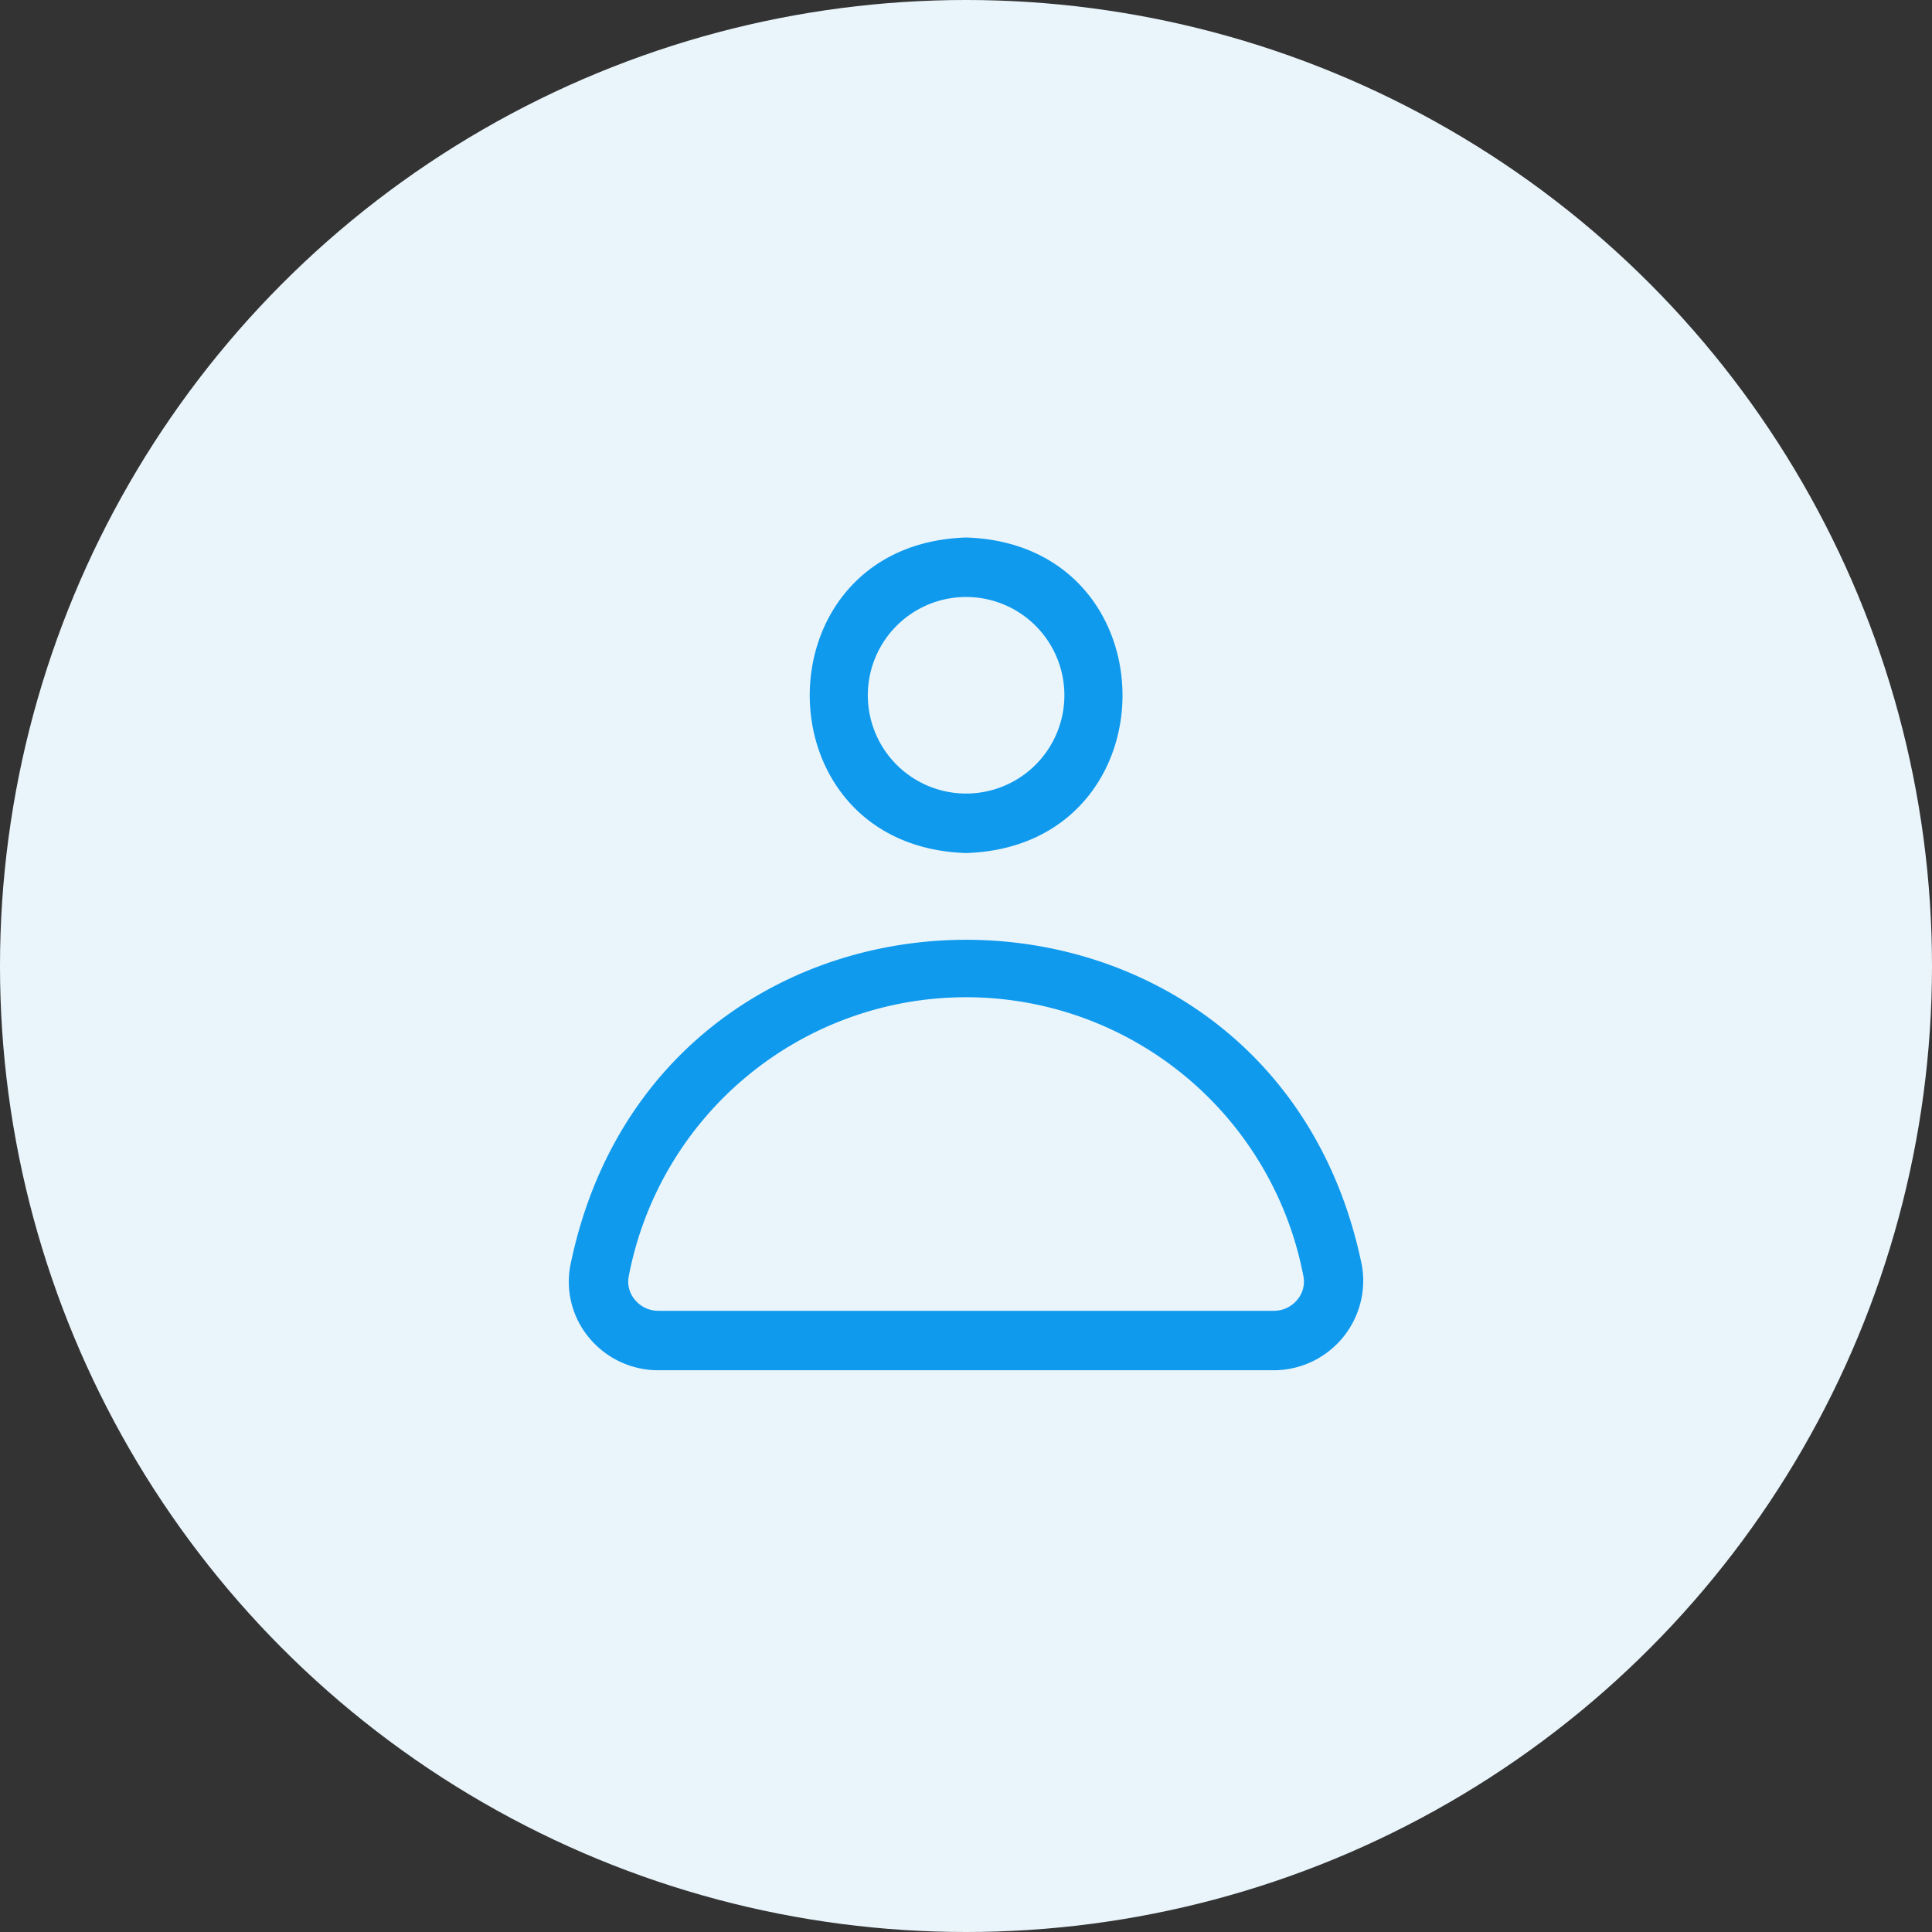
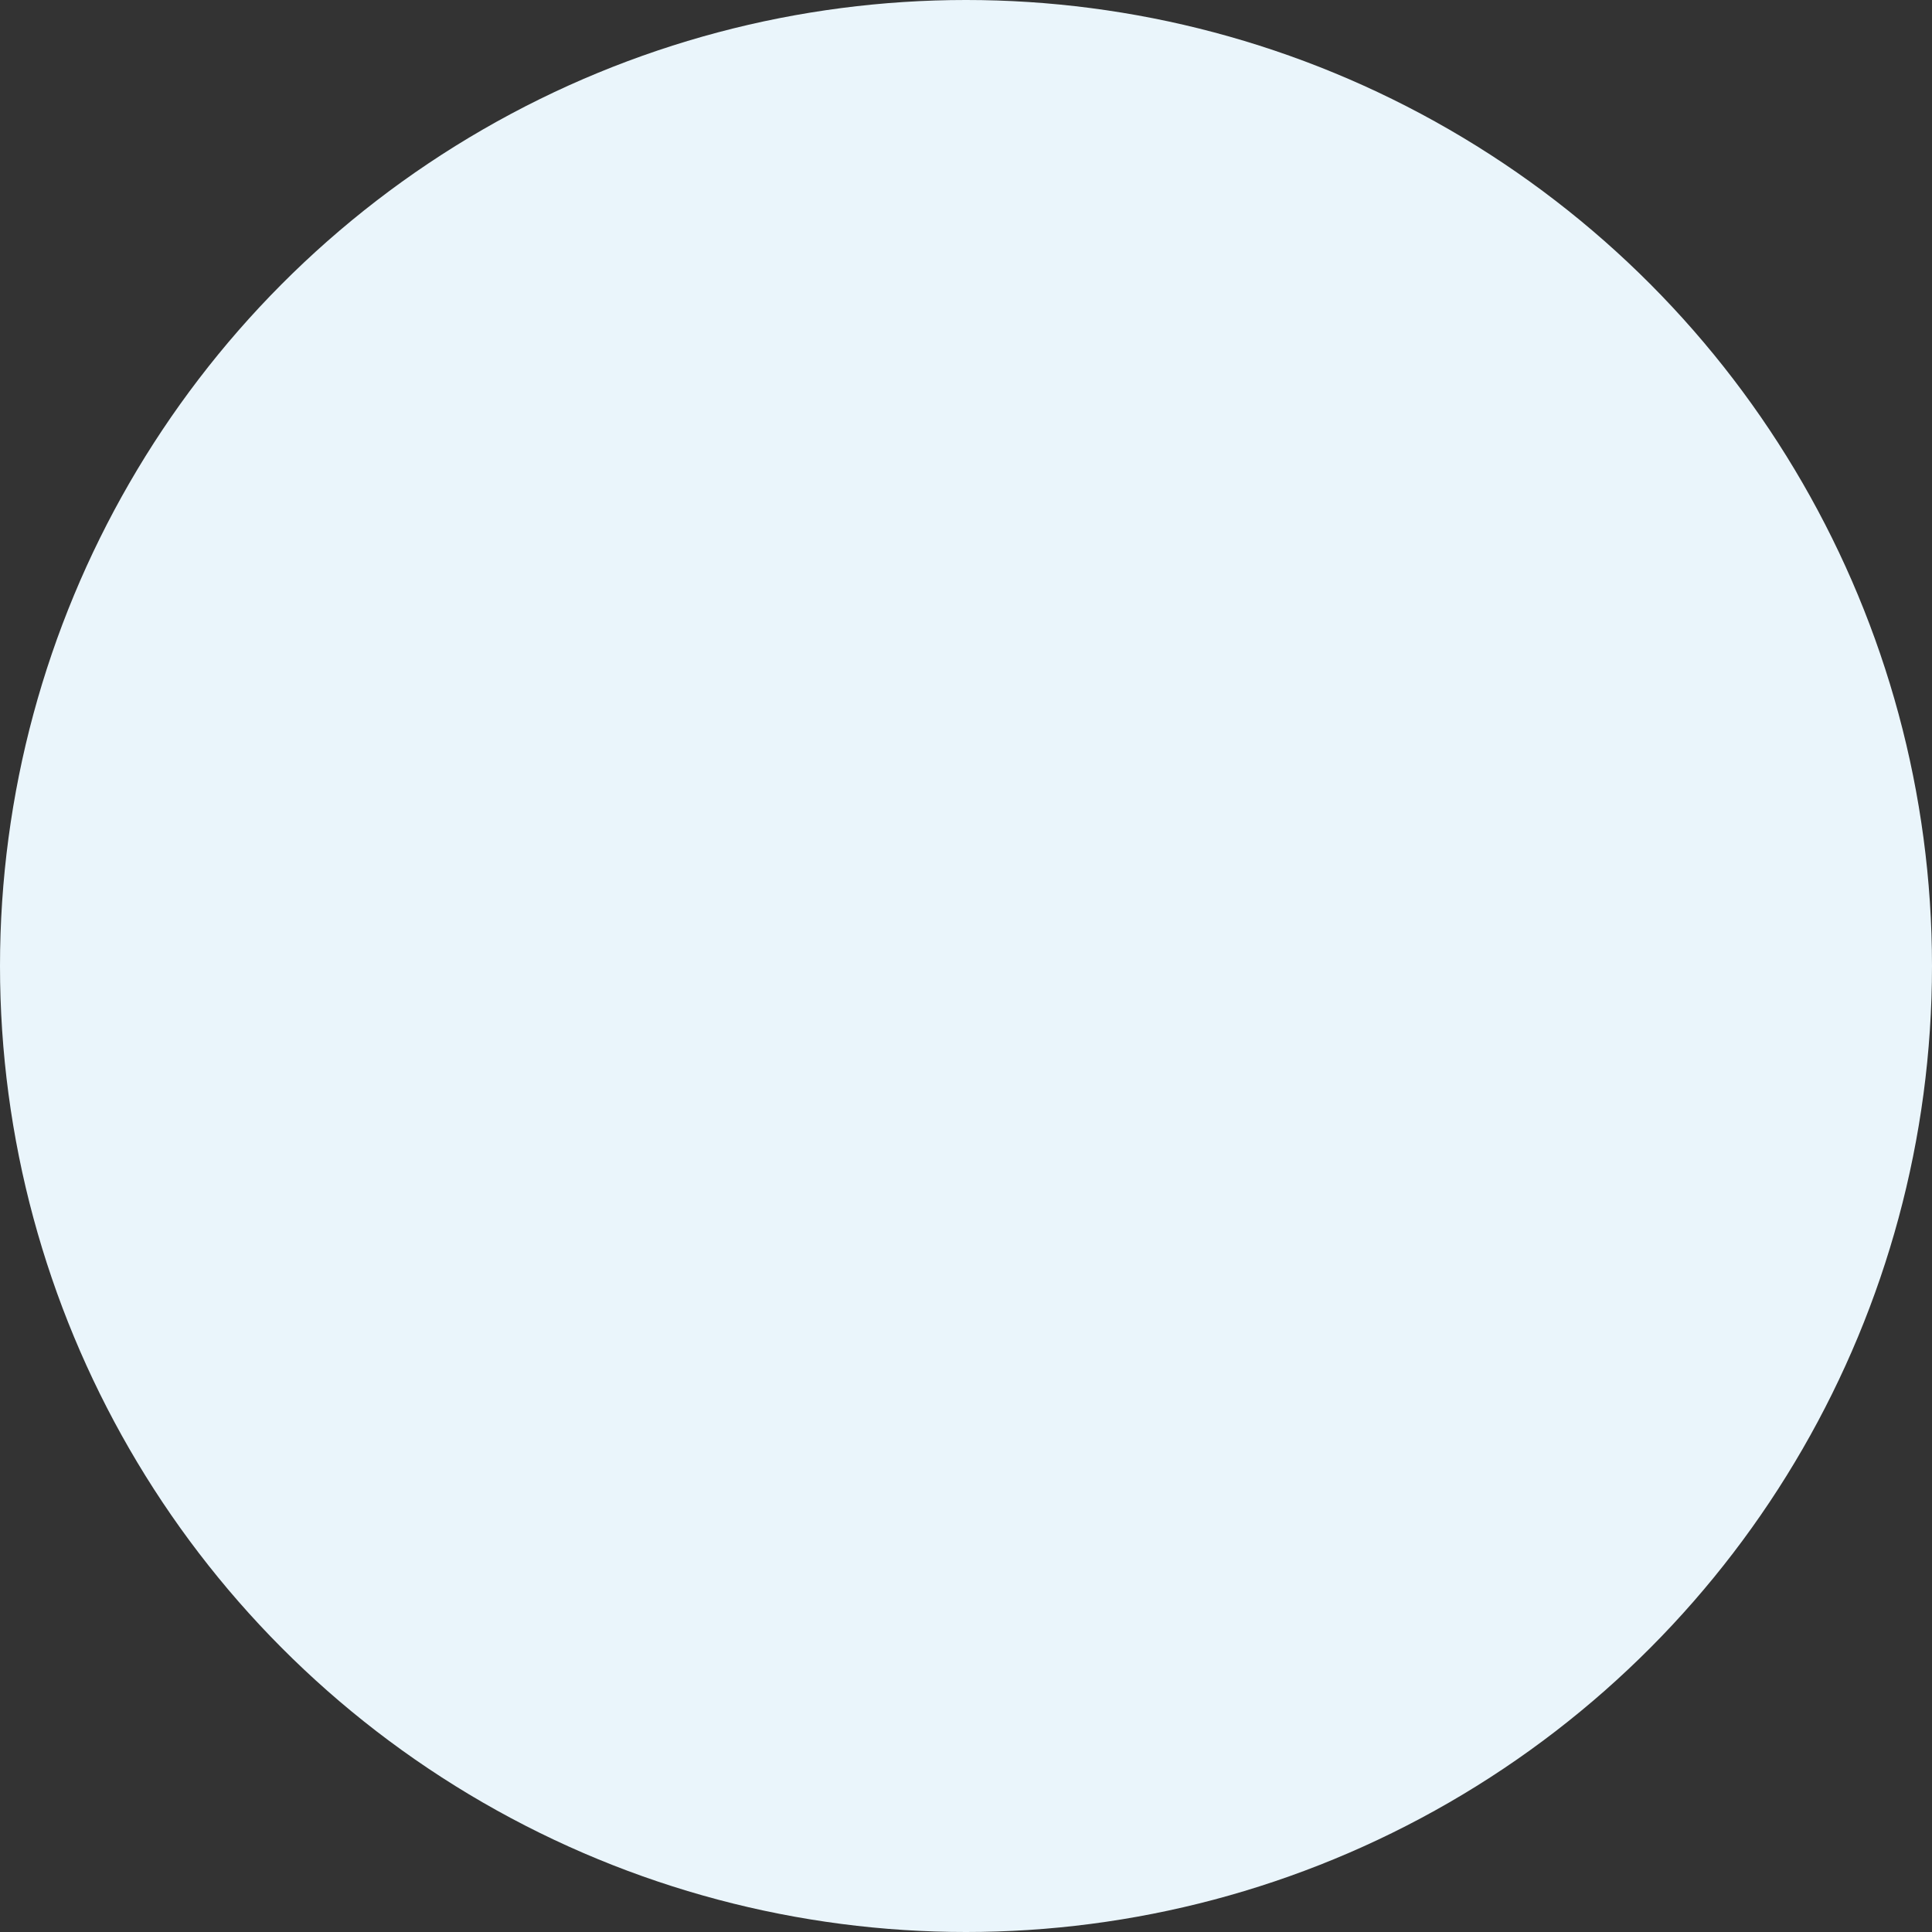
<svg xmlns="http://www.w3.org/2000/svg" width="113" height="113" viewBox="0 0 113 113">
  <rect x="0" y="0" width="113" height="113" fill="#333333" stroke="none" />
  <g id="editor_profile" transform="translate(-211 -2906)">
    <circle id="Ellipse_15" data-name="Ellipse 15" cx="56.5" cy="56.5" r="56.5" transform="translate(211 2906)" fill="#eaf5fb" />
    <g id="user" transform="translate(244.267 2937.438)">
-       <path id="Path_26" data-name="Path 26" d="M49.032,34.579c-5.187-25.41-41.12-25.4-46.3,0a5.114,5.114,0,0,0,1.1,4.223,5.241,5.241,0,0,0,4.047,1.9H43.884a5.241,5.241,0,0,0,5.148-6.128Zm-3.78,2a1.768,1.768,0,0,1-1.368.646H7.877a1.768,1.768,0,0,1-1.368-.646,1.633,1.633,0,0,1-.362-1.357,20.086,20.086,0,0,1,39.466,0,1.633,1.633,0,0,1-.362,1.357Z" transform="translate(-2.642 8.004)" fill="#0f9aee" />
-       <path id="Path_27" data-name="Path 27" d="M19.889,20.455c12.2-.388,12.192-18.069,0-18.455C7.693,2.388,7.695,20.07,19.889,20.455Zm0-14.976a5.748,5.748,0,1,1-5.749,5.748,5.748,5.748,0,0,1,5.749-5.748Z" transform="translate(3.351 -2)" fill="#0f9aee" />
-     </g>
+       </g>
  </g>
</svg>